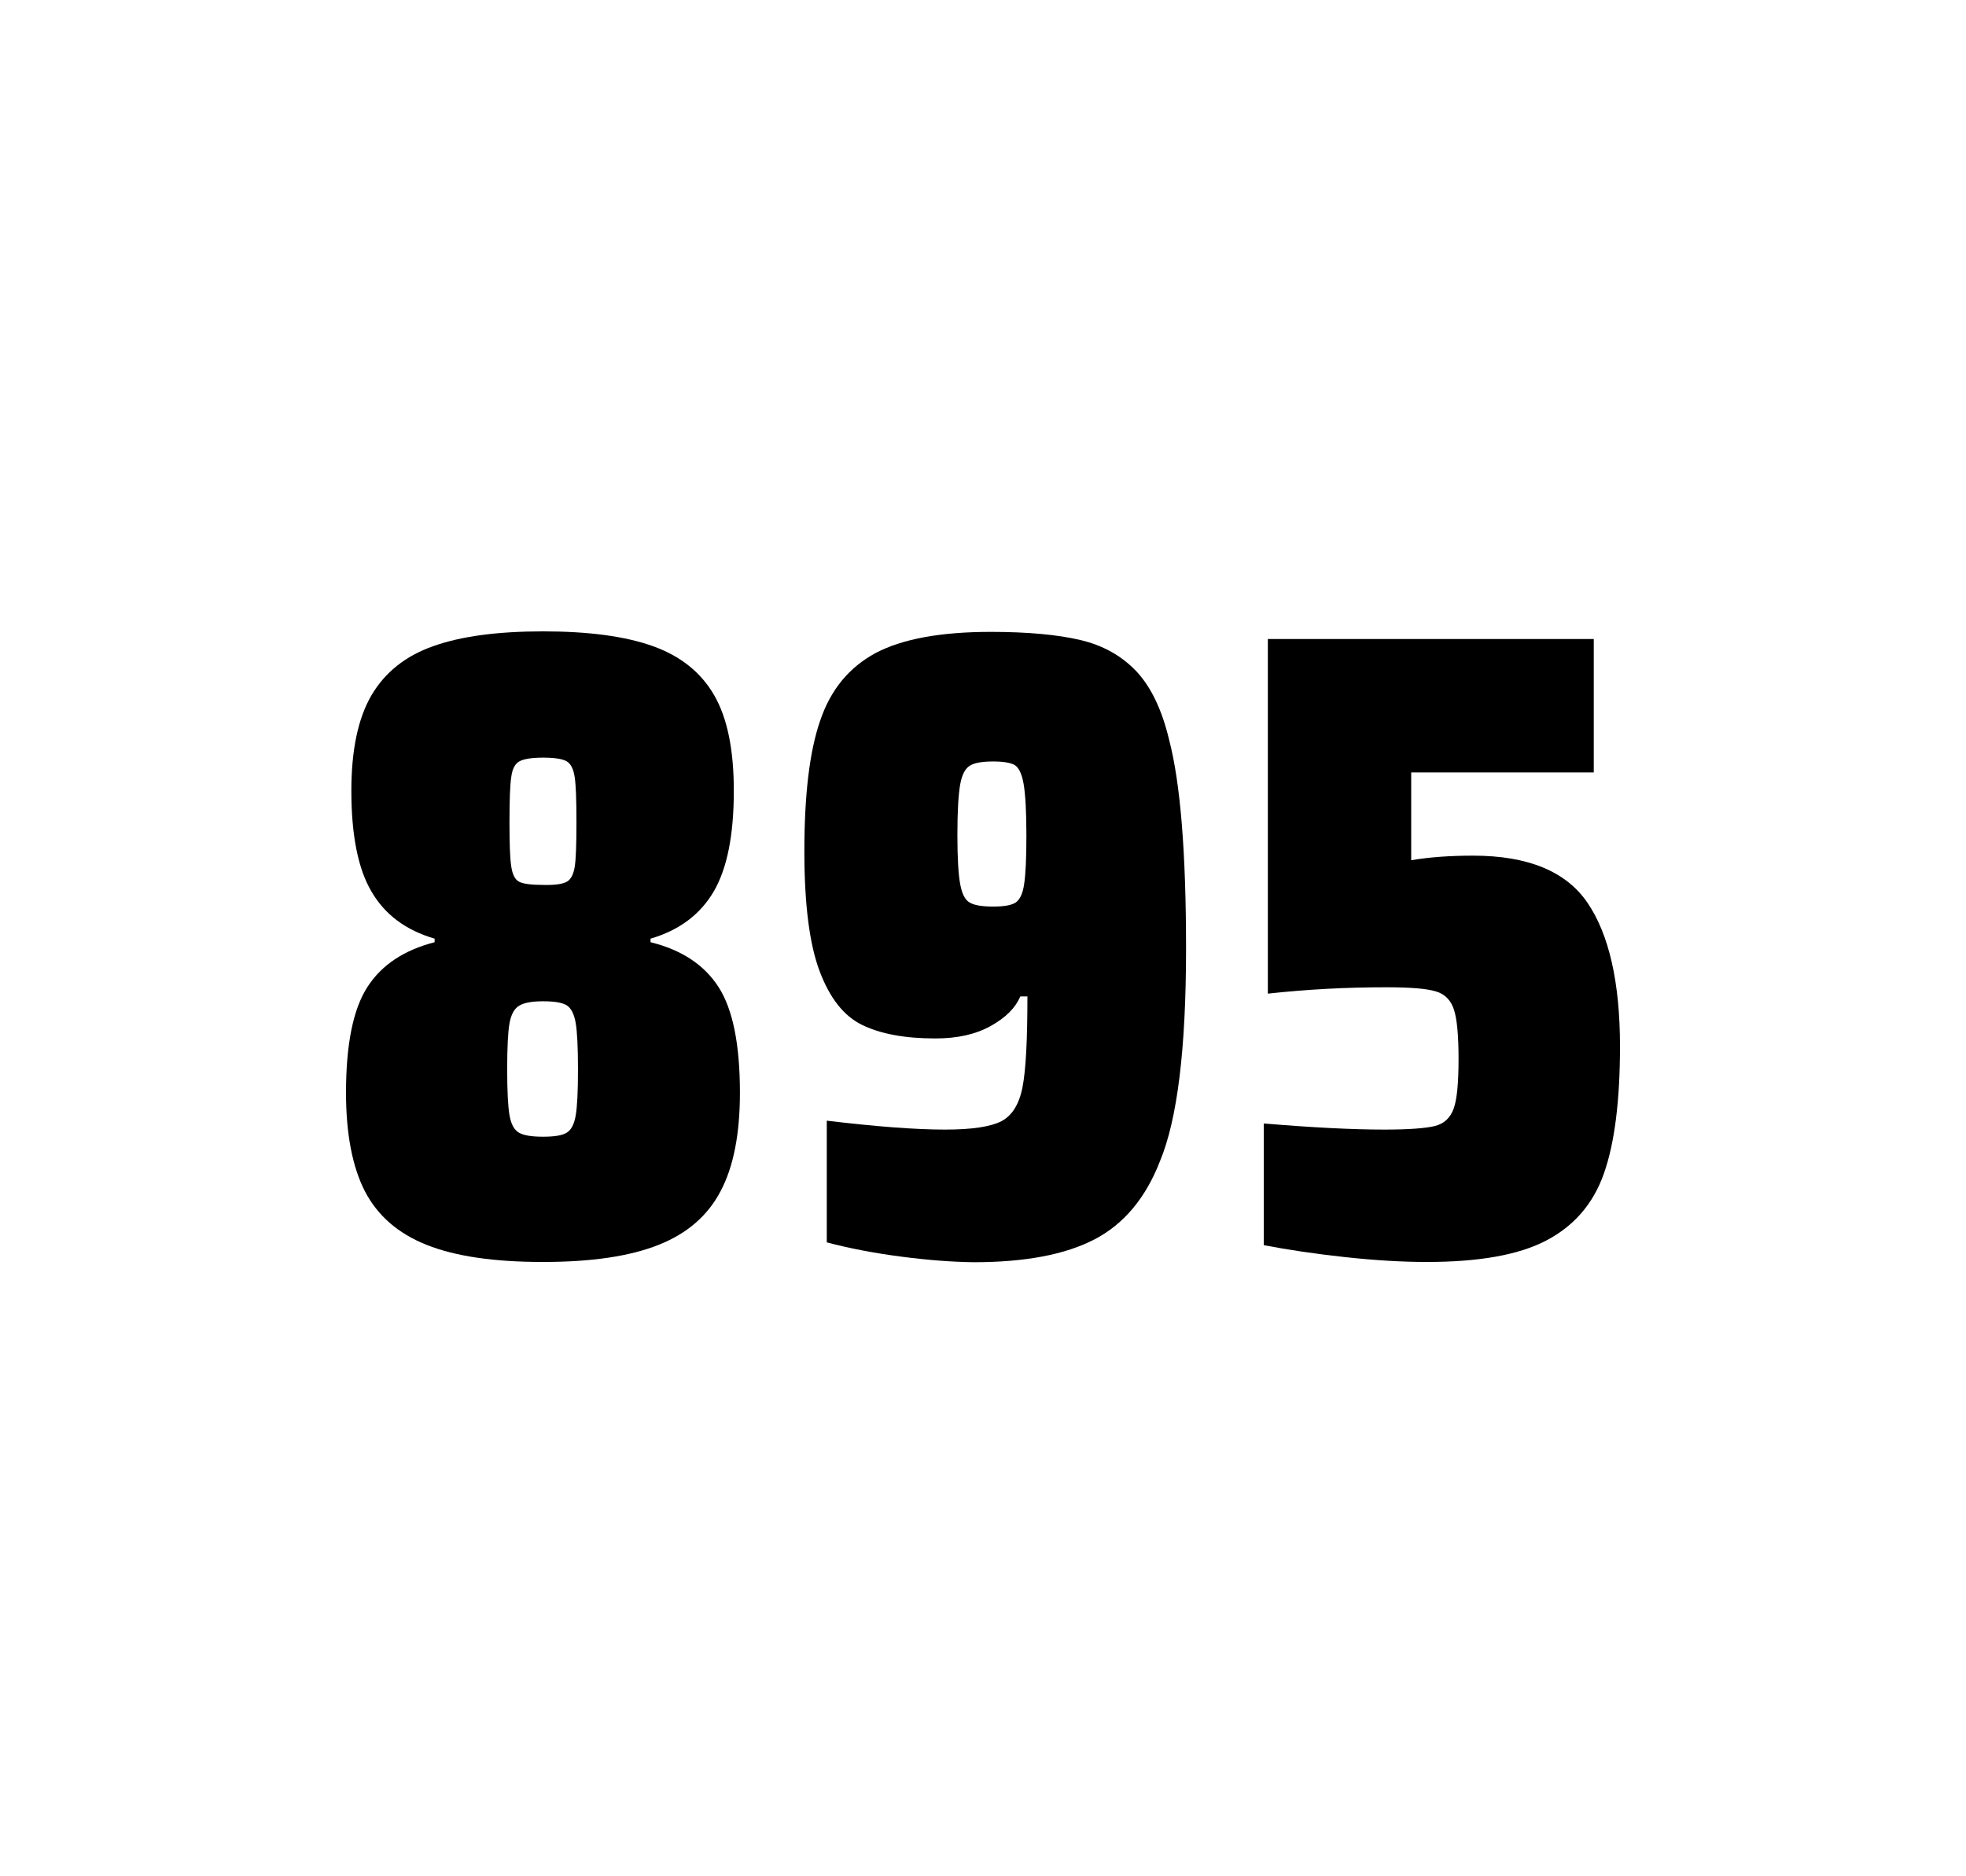
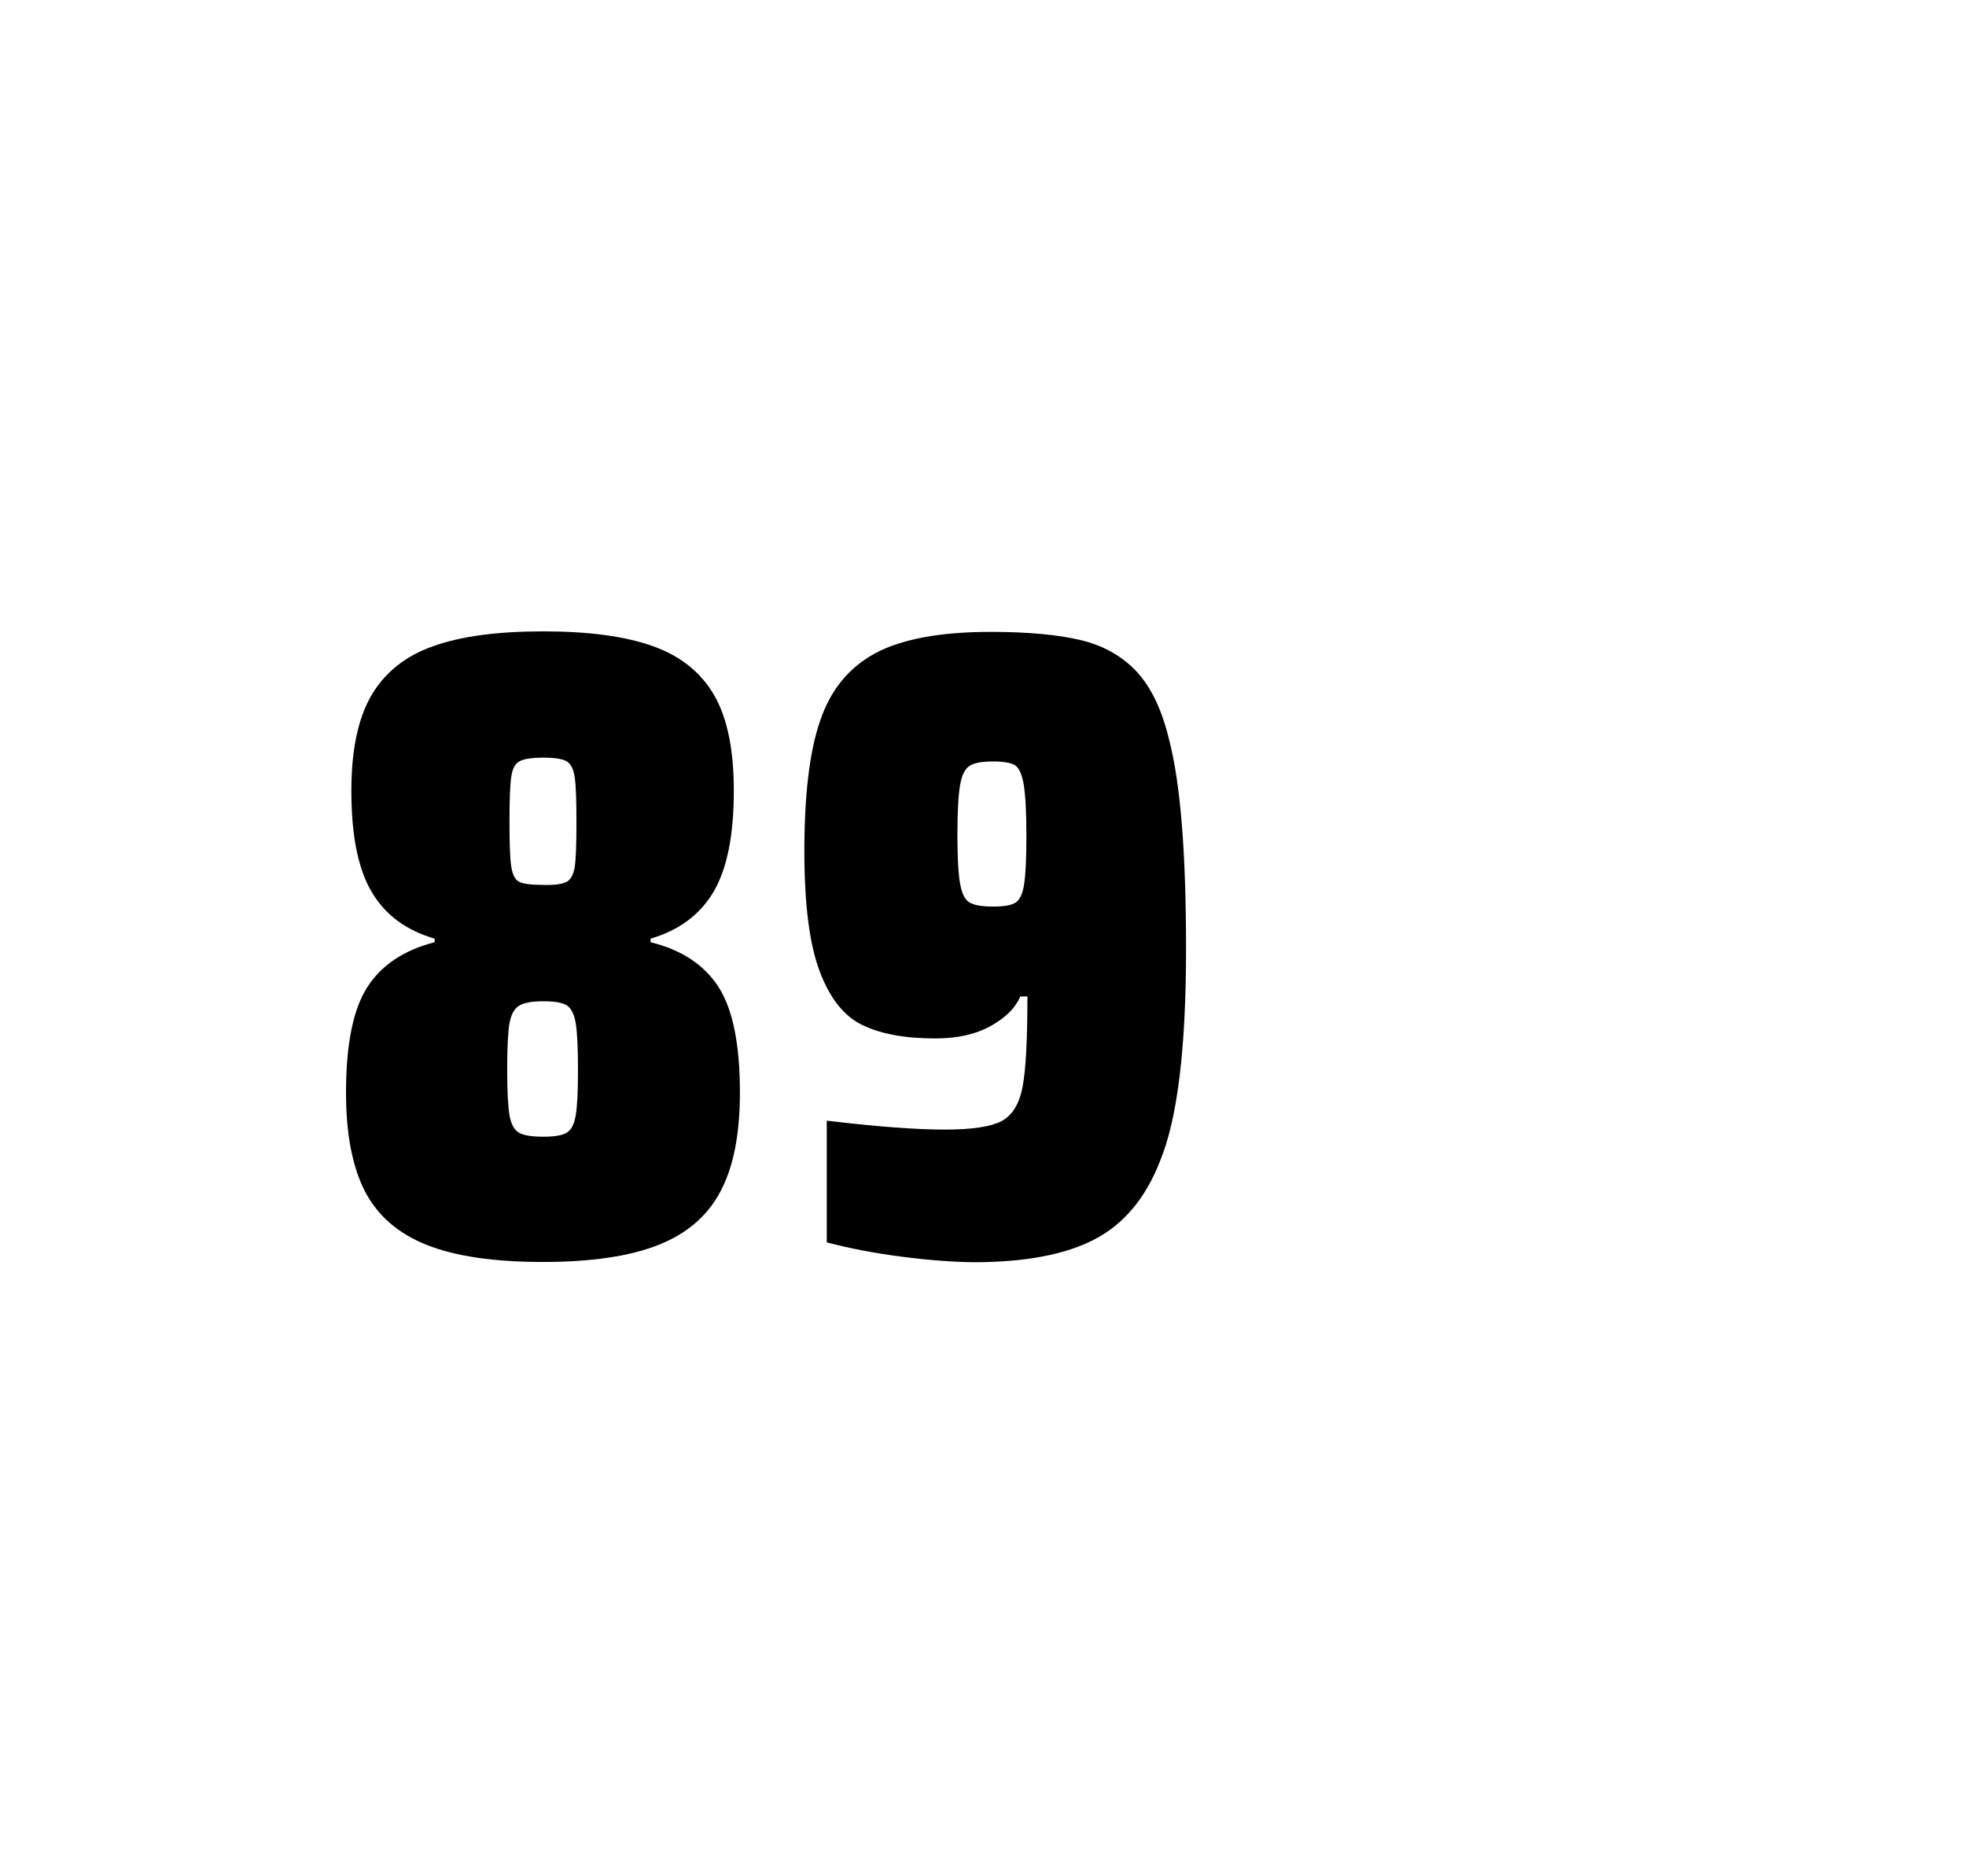
<svg xmlns="http://www.w3.org/2000/svg" version="1.1" id="wrapper" x="0px" y="0px" viewBox="0 0 772.1 737" style="enable-background:new 0 0 772.1 737;">
  <style type="text/css">
	.st0{fill:none;}
</style>
  <path id="frame" class="st0" d="M 1.5 0 L 770.5 0 C 771.3 0 772 0.7 772 1.5 L 772 735.4 C 772 736.2 771.3 736.9 770.5 736.9 L 1.5 736.9 C 0.7 736.9 0 736.2 0 735.4 L 0 1.5 C 0 0.7 0.7 0 1.5 0 Z" />
  <g id="numbers">
    <path id="eight" d="M 167.587 489 C 156.287 484.5 148.287 477.5 143.287 467.9 C 138.387 458.3 135.887 445.4 135.887 429.2 C 135.887 410.2 138.687 396.4 144.287 387.7 C 149.887 379 158.687 373.2 170.687 370.1 L 170.687 368.7 C 159.387 365.4 151.187 359.3 145.887 350.2 C 140.587 341.2 137.987 328 137.987 310.6 C 137.987 294.7 140.587 282.2 145.887 273.1 C 151.187 264.1 159.287 257.6 170.187 253.8 C 181.087 249.9 195.487 248 213.287 248 C 231.087 248 245.487 249.9 256.387 253.8 C 267.287 257.7 275.287 264.1 280.487 273.1 C 285.687 282.1 288.187 294.6 288.187 310.6 C 288.187 328 285.587 341.1 280.287 350.2 C 274.987 359.2 266.787 365.4 255.487 368.7 L 255.487 370.1 C 267.687 373.1 276.587 379 282.187 387.7 C 287.787 396.4 290.587 410.2 290.587 429.2 C 290.587 445.4 288.087 458.3 282.987 467.9 C 277.987 477.5 269.787 484.6 258.587 489 C 247.287 493.5 232.187 495.7 213.187 495.7 C 194.087 495.7 178.887 493.5 167.587 489 Z M 222.587 444.9 C 224.387 443.8 225.487 441.6 226.087 438.2 C 226.687 434.8 226.987 428.8 226.987 420.1 C 226.987 411.4 226.687 405.3 226.087 401.8 C 225.487 398.3 224.287 396 222.587 394.9 C 220.787 393.8 217.687 393.3 213.287 393.3 C 208.787 393.3 205.687 393.9 203.787 395.1 C 201.887 396.3 200.687 398.6 200.087 402 C 199.487 405.4 199.187 411.4 199.187 420.1 C 199.187 428.5 199.487 434.5 200.087 438 C 200.687 441.5 201.887 443.8 203.787 444.9 C 205.687 446 208.787 446.5 213.287 446.5 C 217.787 446.5 220.887 446 222.587 444.9 Z M 222.487 346.4 C 224.087 345.6 225.187 343.6 225.687 340.6 C 226.187 337.6 226.387 331.7 226.387 323 C 226.387 314.3 226.187 308.4 225.687 305.2 C 225.187 302 224.187 300 222.487 299 C 220.887 298.1 217.787 297.6 213.387 297.6 C 208.887 297.6 205.787 298.1 204.087 299 C 202.287 299.9 201.187 302 200.787 305.2 C 200.287 308.4 200.087 314.3 200.087 323 C 200.087 331.4 200.287 337.2 200.787 340.4 C 201.287 343.6 202.287 345.6 203.987 346.4 C 205.587 347.2 208.787 347.6 213.487 347.6 C 217.787 347.7 220.787 347.3 222.487 346.4 Z" />
    <path id="nine" d="M 353.895 493.6 C 343.095 492.2 333.395 490.3 324.695 488 L 324.695 440.2 C 343.895 442.5 359.395 443.7 371.095 443.7 C 381.695 443.7 388.995 442.6 393.295 440.4 C 397.495 438.2 400.295 433.7 401.595 426.9 C 402.895 420.1 403.495 408.3 403.495 391.4 L 400.695 391.4 C 398.795 395.9 394.995 399.7 389.095 403 C 383.195 406.3 375.995 407.9 367.295 407.9 C 355.295 407.9 345.795 406.1 338.595 402.6 C 331.395 399.1 325.895 392.1 321.895 381.5 C 317.895 370.9 315.895 355.2 315.895 334.4 C 315.895 312.4 317.895 295.2 322.095 283.1 C 326.195 270.9 333.495 262.1 343.895 256.5 C 354.295 251 369.395 248.2 389.095 248.2 C 403.595 248.2 415.395 249.3 424.295 251.4 C 433.195 253.5 440.495 257.6 446.295 263.7 C 451.995 269.8 456.295 278.7 459.095 290.4 C 463.595 307.5 465.795 334.9 465.795 372.7 C 465.795 411.9 462.395 439.6 455.595 456 C 449.995 470.5 441.395 480.8 429.895 486.8 C 418.395 492.8 402.595 495.8 382.395 495.8 C 374.095 495.7 364.595 495 353.895 493.6 Z M 398.895 354.5 C 400.495 353.4 401.695 351 402.195 347.3 C 402.795 343.6 403.095 337.2 403.095 328.3 C 403.095 318.7 402.695 311.9 401.995 307.9 C 401.295 303.9 400.095 301.5 398.495 300.5 C 396.895 299.6 393.995 299.1 390.095 299.1 C 385.895 299.1 382.795 299.6 380.995 300.7 C 379.095 301.8 377.795 304.2 377.095 308.1 C 376.395 312 375.995 318.6 375.995 328 C 375.995 337.1 376.395 343.6 377.095 347.3 C 377.795 351.1 378.995 353.5 380.795 354.5 C 382.595 355.6 385.695 356.1 390.095 356.1 C 394.295 356.1 397.195 355.6 398.895 354.5 Z" />
-     <path id="five" d="M 543.613 443.7 C 553.213 443.7 559.813 443.2 563.513 442.3 C 567.113 441.4 569.613 439.1 570.913 435.4 C 572.213 431.8 572.813 425.3 572.813 415.9 C 572.813 406.8 572.213 400.3 571.013 396.6 C 569.813 392.9 567.413 390.4 563.813 389.4 C 560.213 388.3 553.713 387.8 544.313 387.8 C 528.813 387.8 513.413 388.6 497.913 390.3 L 497.913 251 L 625.913 251 L 625.913 303.4 L 554.213 303.4 L 554.213 337.9 C 561.213 336.7 569.313 336.1 578.513 336.1 C 600.113 336.1 615.113 342.3 623.513 354.7 C 631.913 367.1 636.213 385.9 636.213 411 C 636.213 432.3 634.113 449 629.913 460.9 C 625.713 472.9 618.113 481.6 607.213 487.3 C 596.313 493 580.613 495.7 560.313 495.7 C 550.913 495.7 540.313 495.1 528.313 493.8 C 516.313 492.5 505.713 490.9 496.313 489.1 L 496.313 441.3 C 515.413 442.9 531.213 443.7 543.613 443.7 Z" />
  </g>
</svg>